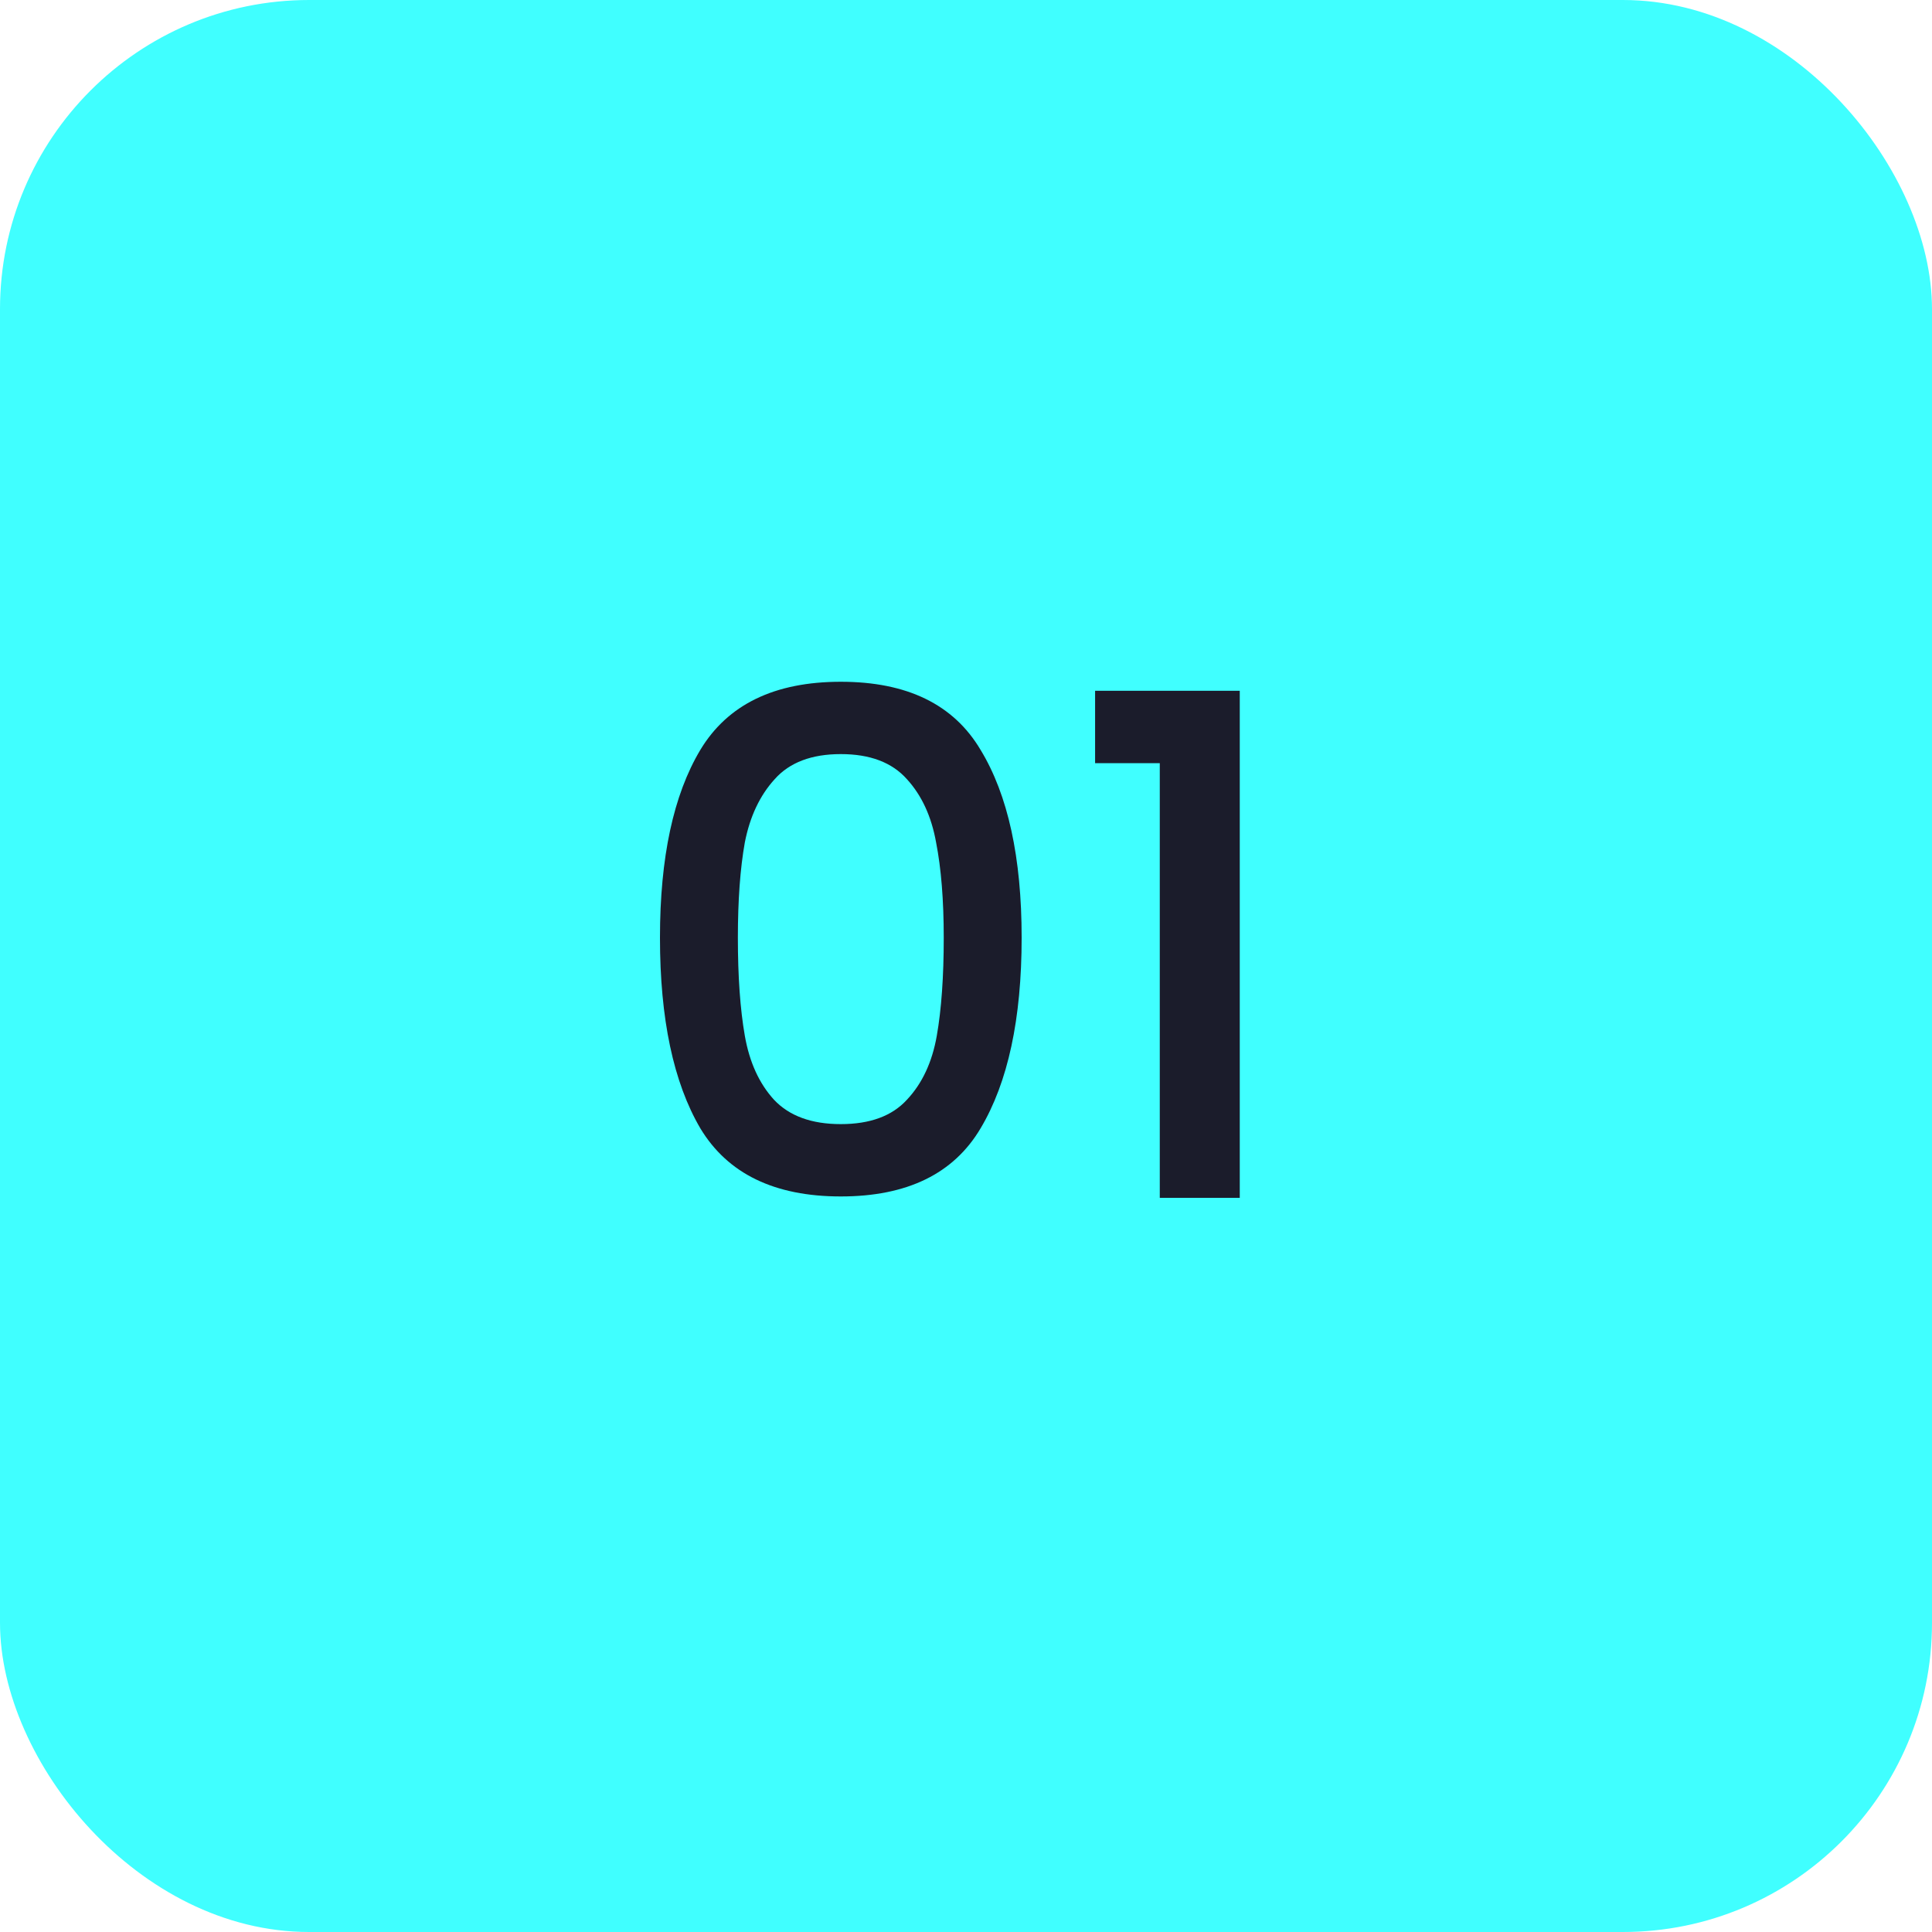
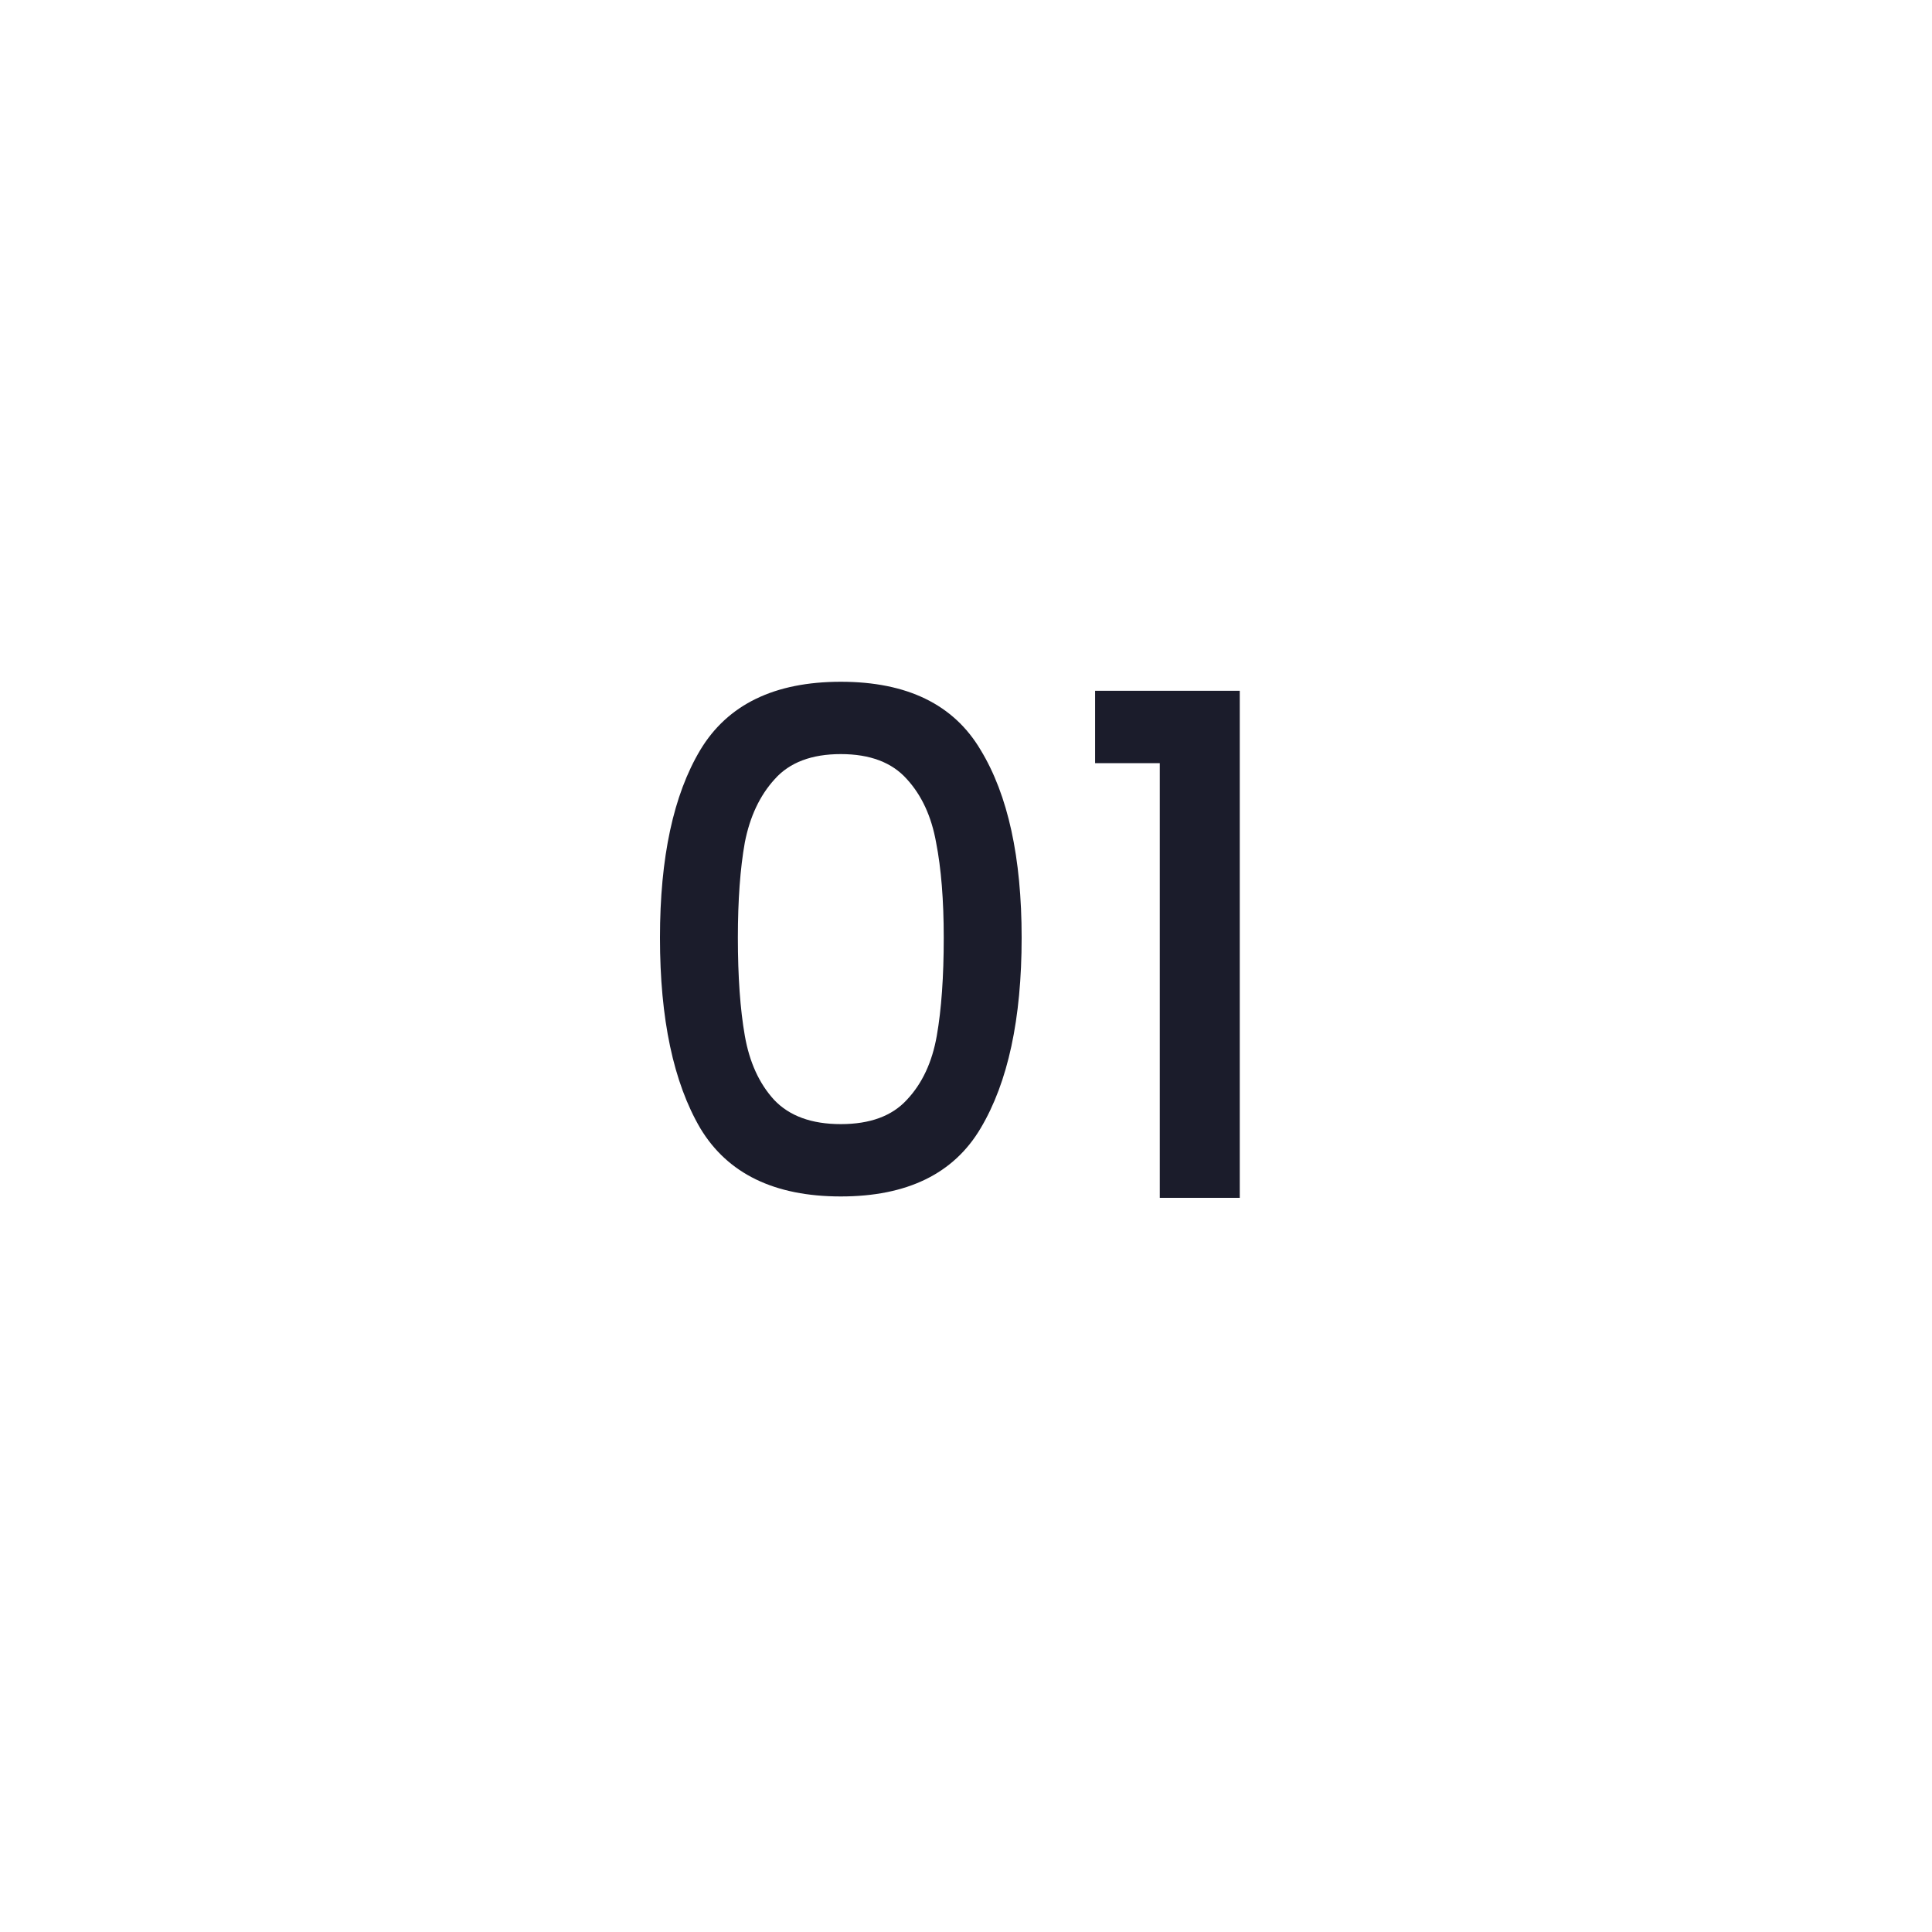
<svg xmlns="http://www.w3.org/2000/svg" width="50" height="50" viewBox="0 0 50 50" fill="none">
-   <rect width="50" height="50" rx="8" fill="#40FFFF" />
  <path d="M17.08 24.268C17.08 22.192 17.428 20.572 18.124 19.408C18.832 18.232 20.044 17.644 21.76 17.644C23.476 17.644 24.682 18.232 25.378 19.408C26.086 20.572 26.44 22.192 26.44 24.268C26.44 26.368 26.086 28.012 25.378 29.2C24.682 30.376 23.476 30.964 21.76 30.964C20.044 30.964 18.832 30.376 18.124 29.2C17.428 28.012 17.08 26.368 17.08 24.268ZM24.424 24.268C24.424 23.296 24.358 22.474 24.226 21.802C24.106 21.13 23.854 20.584 23.47 20.164C23.086 19.732 22.516 19.516 21.76 19.516C21.004 19.516 20.434 19.732 20.05 20.164C19.666 20.584 19.408 21.13 19.276 21.802C19.156 22.474 19.096 23.296 19.096 24.268C19.096 25.276 19.156 26.122 19.276 26.806C19.396 27.49 19.648 28.042 20.032 28.462C20.428 28.882 21.004 29.092 21.76 29.092C22.516 29.092 23.086 28.882 23.47 28.462C23.866 28.042 24.124 27.49 24.244 26.806C24.364 26.122 24.424 25.276 24.424 24.268ZM28.341 19.75V17.878H32.085V31H30.015V19.75H28.341Z" fill="#1B1C2B" />
</svg>